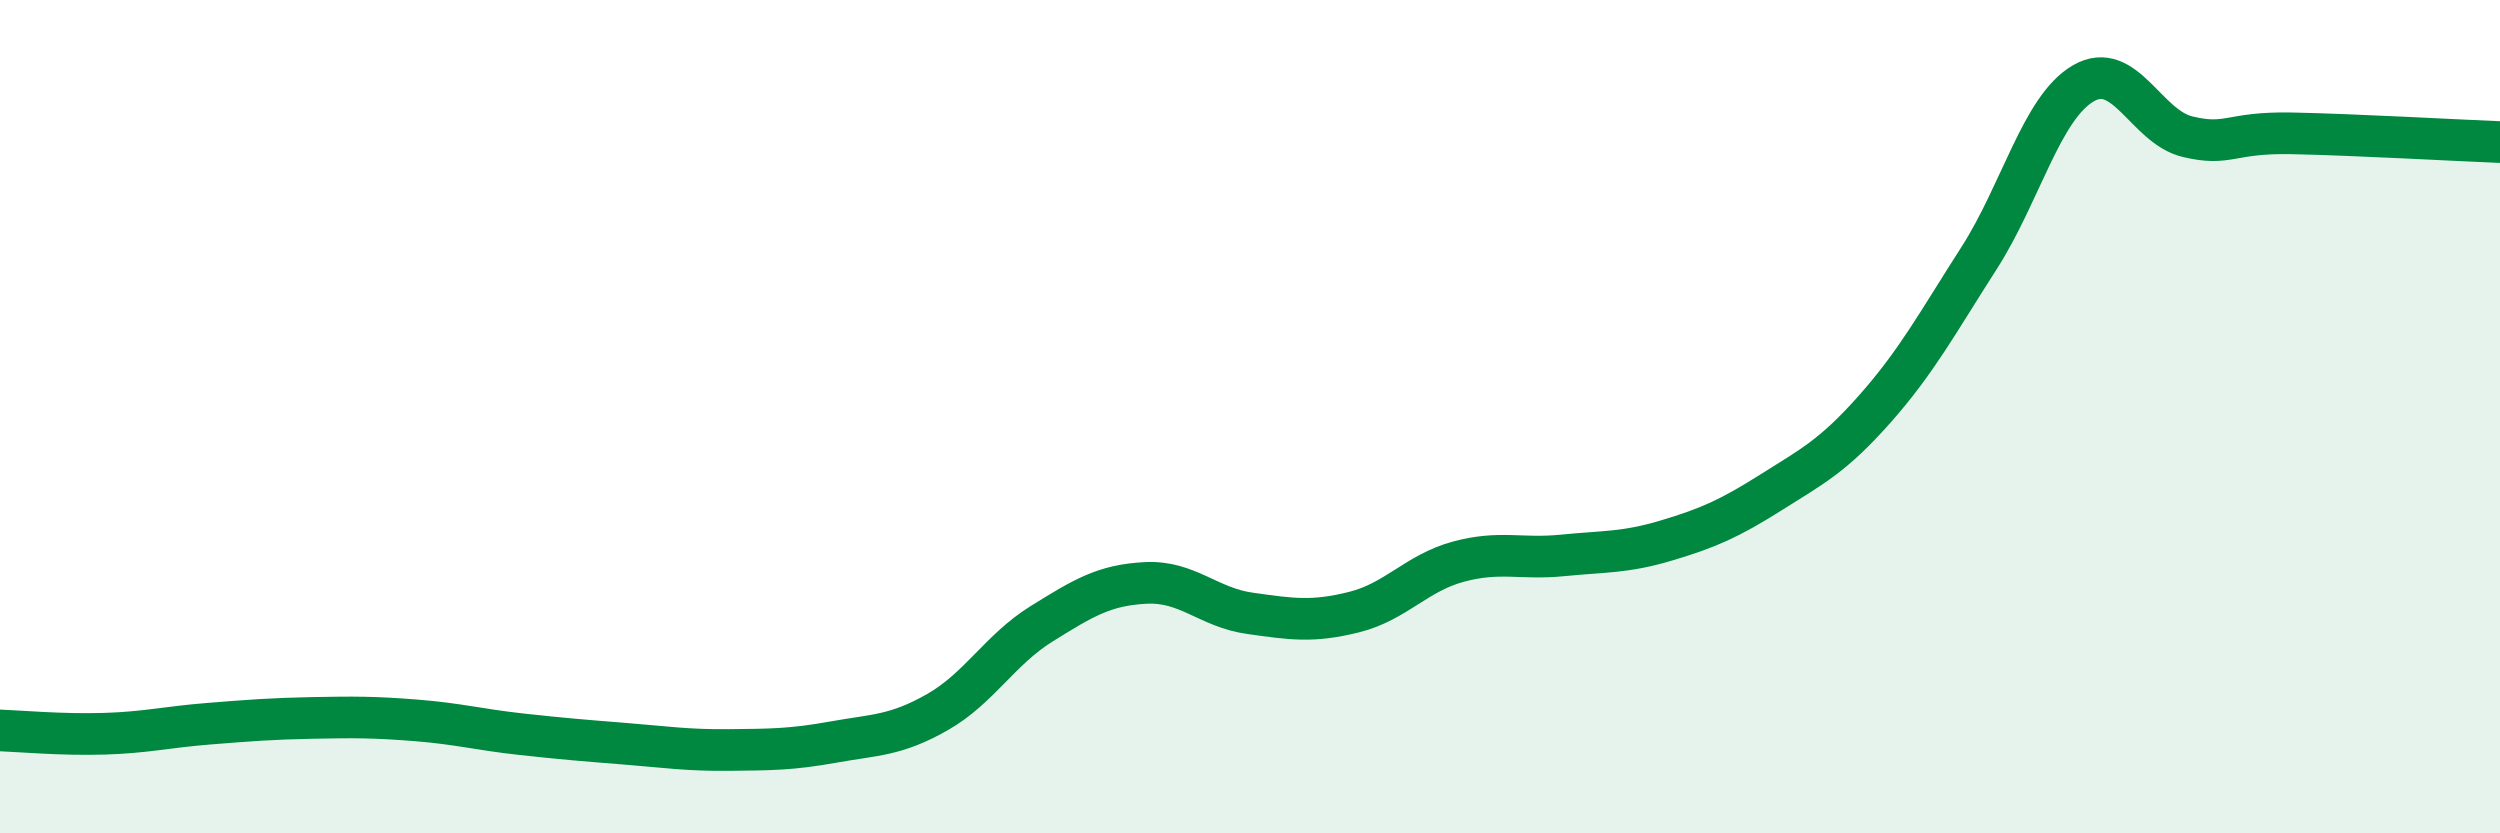
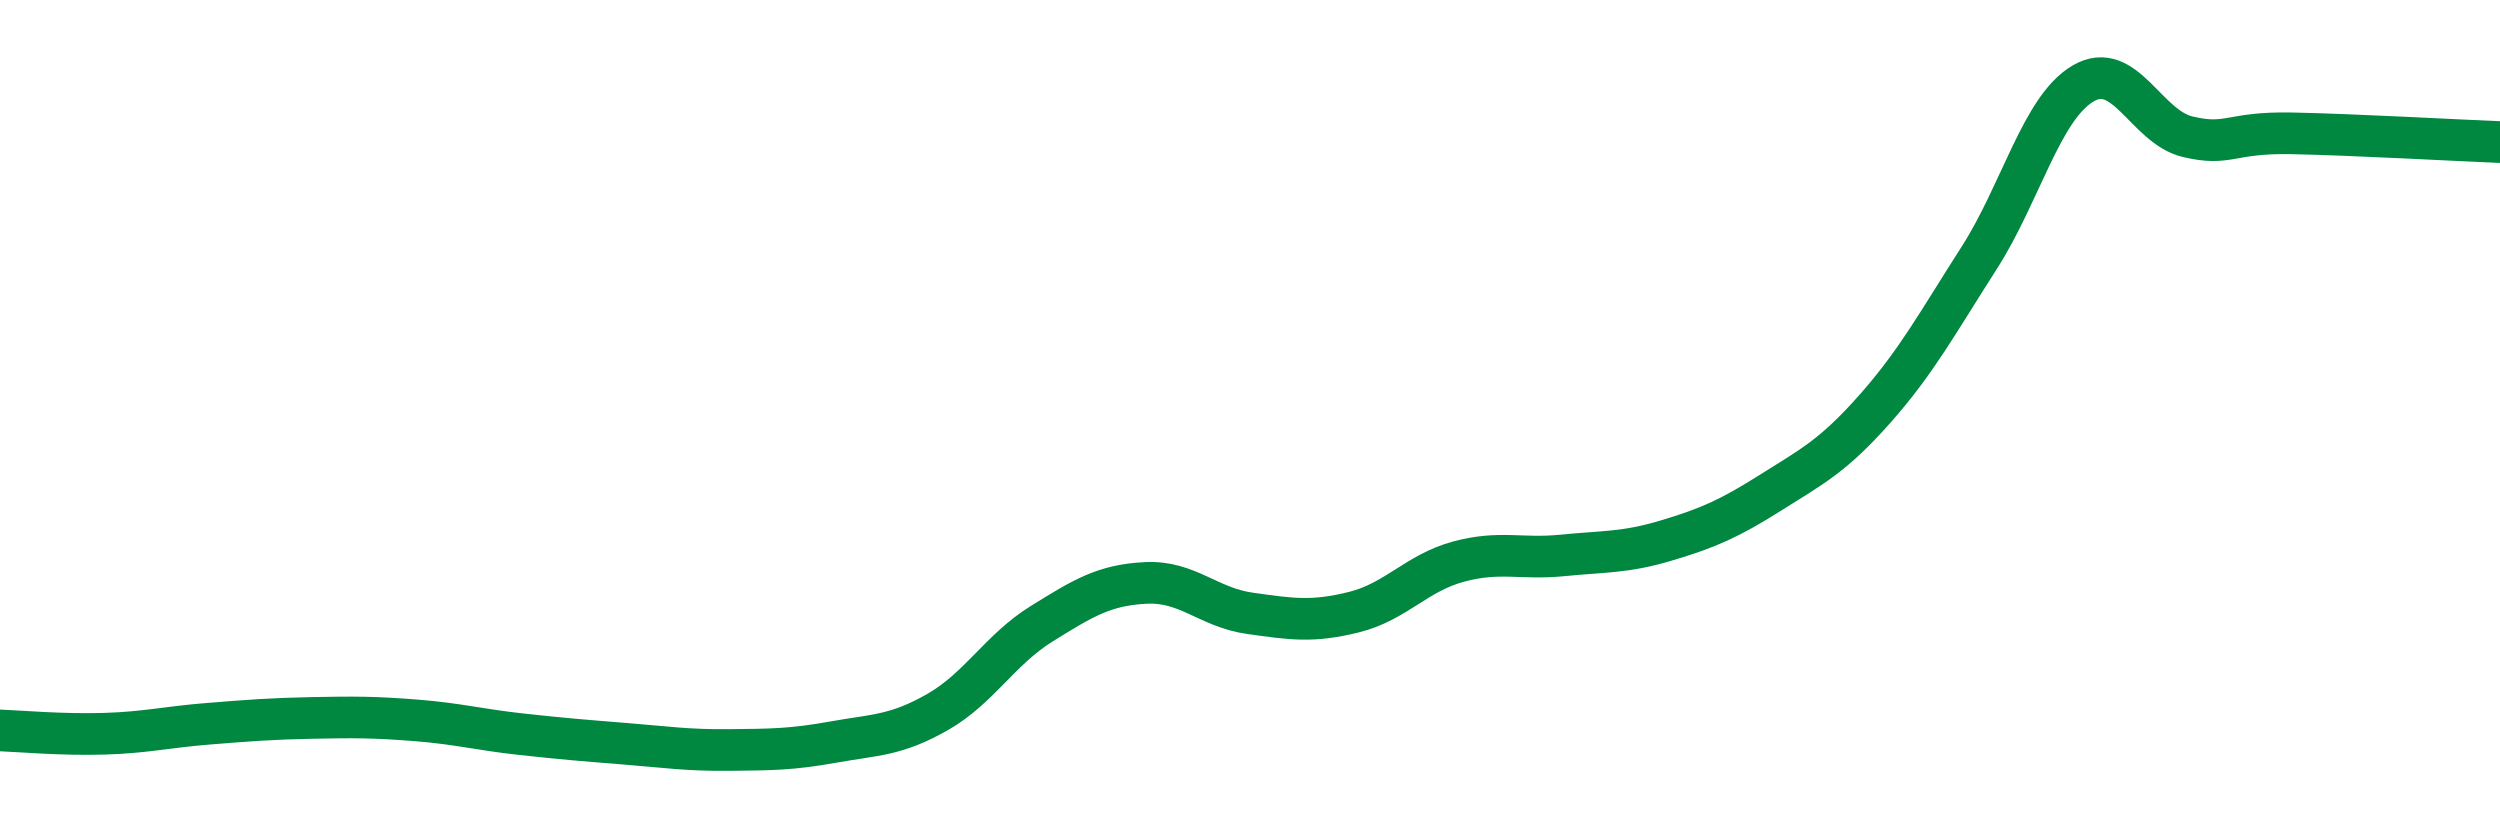
<svg xmlns="http://www.w3.org/2000/svg" width="60" height="20" viewBox="0 0 60 20">
-   <path d="M 0,17.53 C 0.5,17.55 1.5,17.64 2.5,17.61 C 3.5,17.58 4,17.45 5,17.37 C 6,17.29 6.5,17.25 7.5,17.23 C 8.5,17.21 9,17.21 10,17.29 C 11,17.37 11.5,17.51 12.5,17.62 C 13.5,17.73 14,17.77 15,17.85 C 16,17.93 16.5,18.01 17.5,18 C 18.5,17.99 19,17.99 20,17.81 C 21,17.63 21.5,17.66 22.5,17.09 C 23.5,16.52 24,15.59 25,14.97 C 26,14.35 26.5,14.04 27.5,13.99 C 28.5,13.94 29,14.58 30,14.72 C 31,14.86 31.5,14.94 32.5,14.69 C 33.5,14.44 34,13.75 35,13.48 C 36,13.21 36.5,13.43 37.5,13.33 C 38.5,13.23 39,13.27 40,12.97 C 41,12.67 41.5,12.45 42.5,11.82 C 43.5,11.19 44,10.94 45,9.81 C 46,8.68 46.5,7.75 47.5,6.19 C 48.5,4.63 49,2.58 50,2 C 51,1.42 51.5,3.04 52.5,3.28 C 53.5,3.52 53.5,3.17 55,3.2 C 56.5,3.23 59,3.37 60,3.41L60 20L0 20Z" fill="#008740" opacity="0.1" stroke-linecap="round" stroke-linejoin="round" />
  <path d="M 0,17.53 C 0.5,17.55 1.5,17.64 2.5,17.61 C 3.5,17.58 4,17.45 5,17.37 C 6,17.29 6.5,17.25 7.5,17.23 C 8.5,17.21 9,17.21 10,17.29 C 11,17.37 11.5,17.51 12.5,17.62 C 13.5,17.73 14,17.77 15,17.85 C 16,17.93 16.5,18.01 17.5,18 C 18.5,17.99 19,17.99 20,17.81 C 21,17.63 21.5,17.66 22.5,17.09 C 23.5,16.52 24,15.59 25,14.97 C 26,14.35 26.5,14.04 27.5,13.99 C 28.5,13.94 29,14.58 30,14.72 C 31,14.86 31.5,14.94 32.5,14.69 C 33.5,14.44 34,13.75 35,13.48 C 36,13.21 36.5,13.43 37.5,13.33 C 38.5,13.23 39,13.27 40,12.97 C 41,12.67 41.5,12.45 42.5,11.82 C 43.5,11.19 44,10.94 45,9.81 C 46,8.68 46.5,7.75 47.5,6.19 C 48.5,4.63 49,2.58 50,2 C 51,1.42 51.5,3.04 52.5,3.28 C 53.5,3.52 53.5,3.17 55,3.2 C 56.5,3.23 59,3.37 60,3.41" stroke="#008740" stroke-width="1" fill="none" stroke-linecap="round" stroke-linejoin="round" />
</svg>